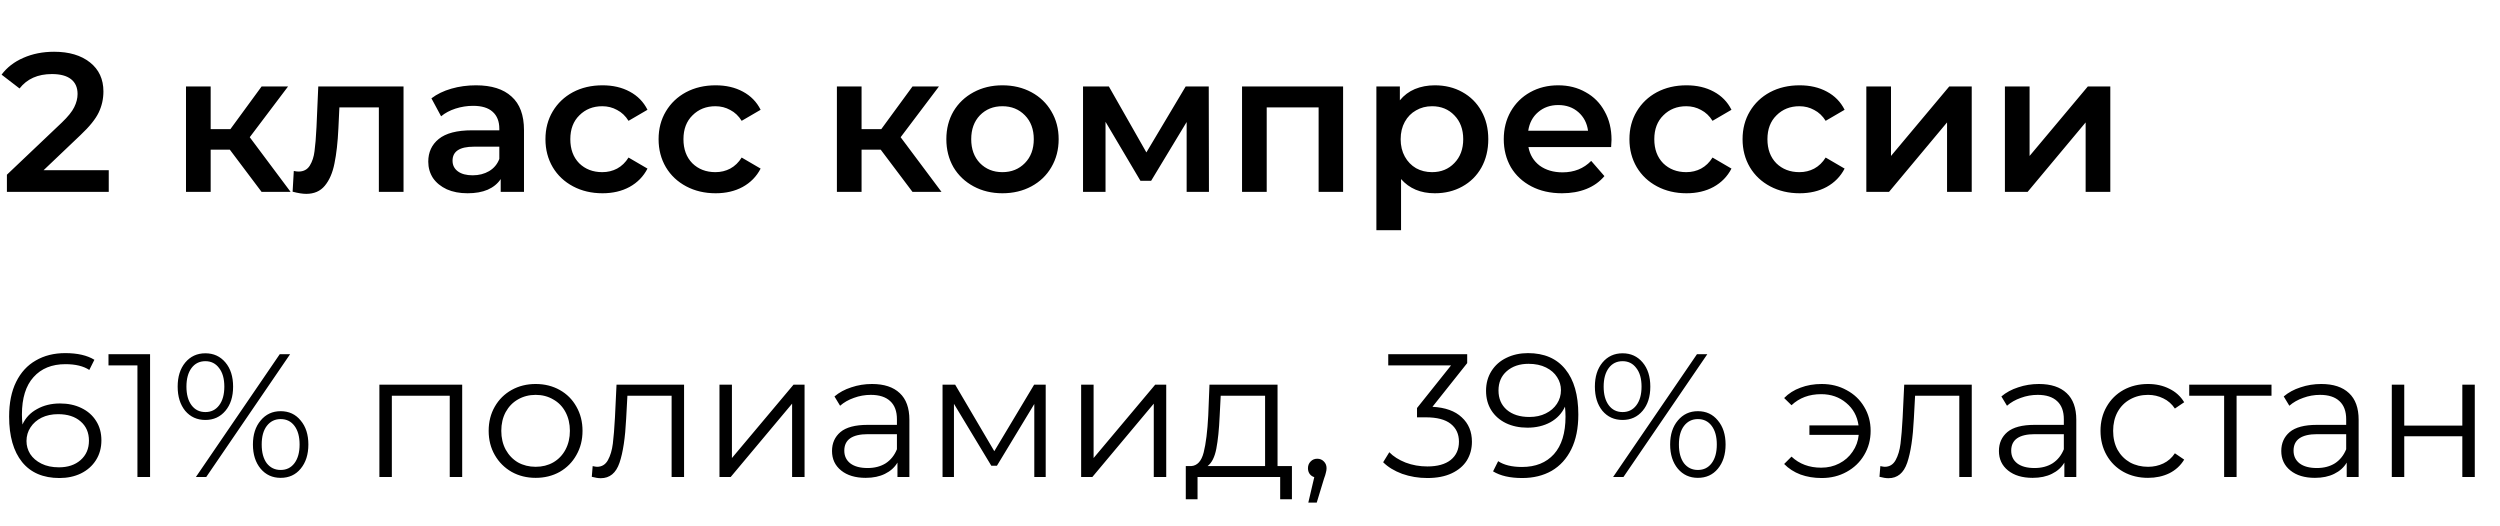
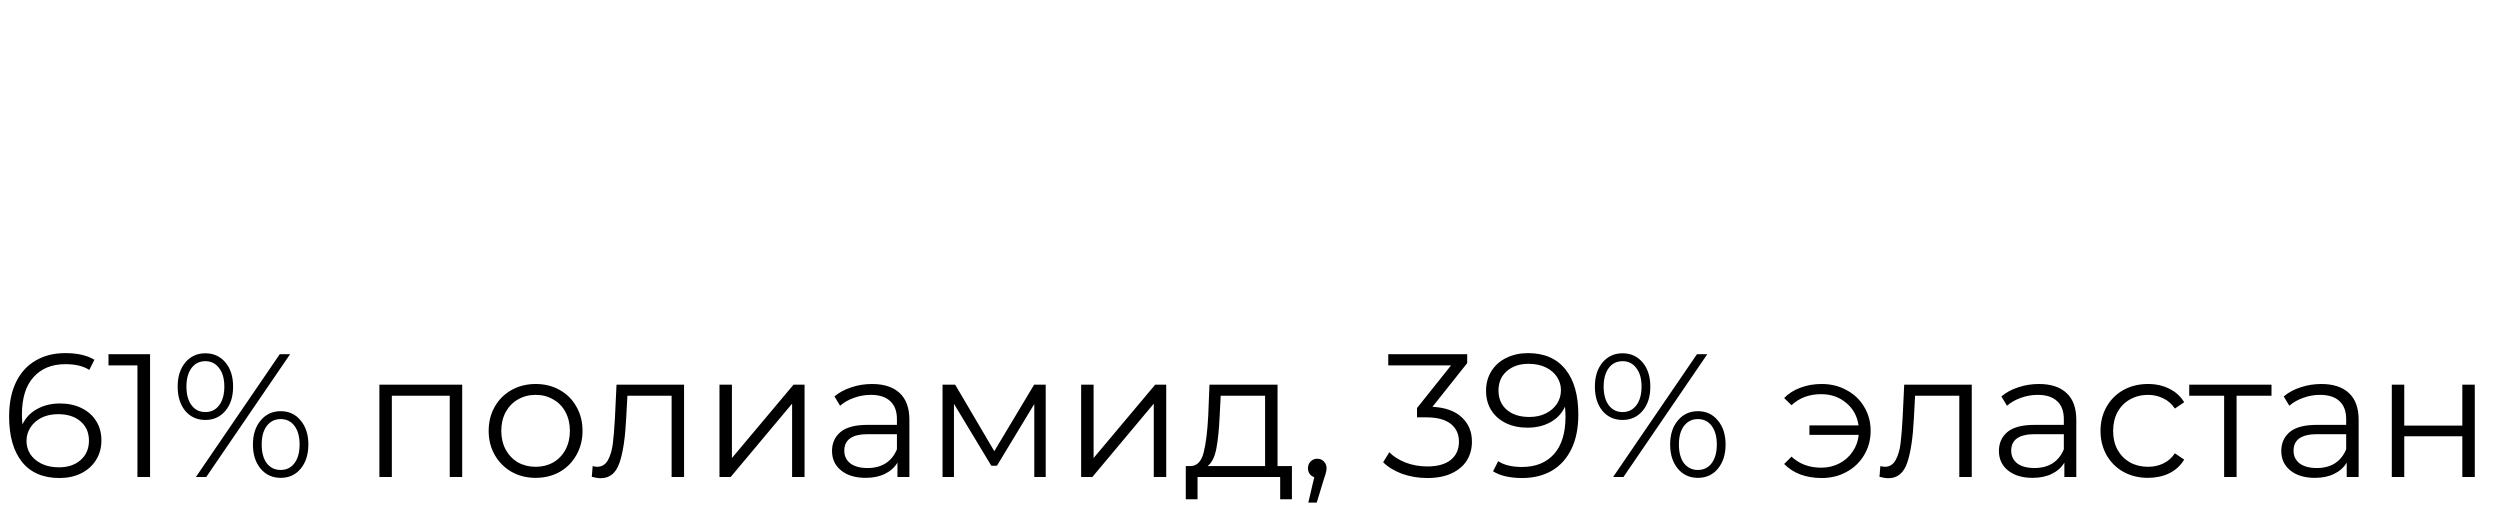
<svg xmlns="http://www.w3.org/2000/svg" width="228" height="48" viewBox="0 0 228 48" fill="none">
-   <path d="M9.918 15.52V17.5H0.63V15.934L5.634 11.182C6.198 10.642 6.576 10.174 6.768 9.778C6.972 9.37 7.074 8.968 7.074 8.572C7.074 7.984 6.876 7.534 6.48 7.222C6.084 6.91 5.502 6.754 4.734 6.754C3.45 6.754 2.466 7.192 1.782 8.068L0.144 6.808C0.636 6.148 1.296 5.638 2.124 5.278C2.964 4.906 3.9 4.72 4.932 4.72C6.3 4.72 7.392 5.044 8.208 5.692C9.024 6.34 9.432 7.222 9.432 8.338C9.432 9.022 9.288 9.664 9 10.264C8.712 10.864 8.16 11.548 7.344 12.316L3.978 15.52H9.918ZM20.959 13.648H19.213V17.5H16.963V7.888H19.213V11.776H21.013L23.857 7.888H26.269L22.777 12.514L26.503 17.5H23.857L20.959 13.648ZM36.802 7.888V17.5H34.552V9.796H30.952L30.862 11.704C30.802 12.976 30.682 14.044 30.502 14.908C30.334 15.76 30.04 16.438 29.62 16.942C29.212 17.434 28.648 17.68 27.928 17.68C27.592 17.68 27.178 17.614 26.686 17.482L26.794 15.592C26.962 15.628 27.106 15.646 27.226 15.646C27.682 15.646 28.024 15.466 28.252 15.106C28.48 14.734 28.624 14.296 28.684 13.792C28.756 13.276 28.816 12.544 28.864 11.596L29.026 7.888H36.802ZM43.414 7.78C44.83 7.78 45.91 8.122 46.654 8.806C47.41 9.478 47.788 10.498 47.788 11.866V17.5H45.664V16.33C45.388 16.75 44.992 17.074 44.476 17.302C43.972 17.518 43.36 17.626 42.64 17.626C41.92 17.626 41.29 17.506 40.75 17.266C40.21 17.014 39.79 16.672 39.49 16.24C39.202 15.796 39.058 15.298 39.058 14.746C39.058 13.882 39.376 13.192 40.012 12.676C40.66 12.148 41.674 11.884 43.054 11.884H45.538V11.74C45.538 11.068 45.334 10.552 44.926 10.192C44.53 9.832 43.936 9.652 43.144 9.652C42.604 9.652 42.07 9.736 41.542 9.904C41.026 10.072 40.588 10.306 40.228 10.606L39.346 8.968C39.85 8.584 40.456 8.29 41.164 8.086C41.872 7.882 42.622 7.78 43.414 7.78ZM43.108 15.988C43.672 15.988 44.17 15.862 44.602 15.61C45.046 15.346 45.358 14.974 45.538 14.494V13.378H43.216C41.92 13.378 41.272 13.804 41.272 14.656C41.272 15.064 41.434 15.388 41.758 15.628C42.082 15.868 42.532 15.988 43.108 15.988ZM54.947 17.626C53.95 17.626 53.056 17.416 52.264 16.996C51.472 16.576 50.855 15.994 50.41 15.25C49.967 14.494 49.745 13.642 49.745 12.694C49.745 11.746 49.967 10.9 50.41 10.156C50.855 9.412 51.467 8.83 52.246 8.41C53.038 7.99 53.938 7.78 54.947 7.78C55.895 7.78 56.722 7.972 57.431 8.356C58.151 8.74 58.691 9.292 59.05 10.012L57.322 11.02C57.047 10.576 56.699 10.246 56.279 10.03C55.87 9.802 55.42 9.688 54.928 9.688C54.089 9.688 53.392 9.964 52.84 10.516C52.288 11.056 52.013 11.782 52.013 12.694C52.013 13.606 52.282 14.338 52.822 14.89C53.374 15.43 54.077 15.7 54.928 15.7C55.42 15.7 55.87 15.592 56.279 15.376C56.699 15.148 57.047 14.812 57.322 14.368L59.05 15.376C58.678 16.096 58.133 16.654 57.413 17.05C56.705 17.434 55.883 17.626 54.947 17.626ZM65.265 17.626C64.269 17.626 63.375 17.416 62.583 16.996C61.791 16.576 61.173 15.994 60.729 15.25C60.285 14.494 60.063 13.642 60.063 12.694C60.063 11.746 60.285 10.9 60.729 10.156C61.173 9.412 61.785 8.83 62.565 8.41C63.357 7.99 64.257 7.78 65.265 7.78C66.213 7.78 67.041 7.972 67.749 8.356C68.469 8.74 69.009 9.292 69.369 10.012L67.641 11.02C67.365 10.576 67.017 10.246 66.597 10.03C66.189 9.802 65.739 9.688 65.247 9.688C64.407 9.688 63.711 9.964 63.159 10.516C62.607 11.056 62.331 11.782 62.331 12.694C62.331 13.606 62.601 14.338 63.141 14.89C63.693 15.43 64.395 15.7 65.247 15.7C65.739 15.7 66.189 15.592 66.597 15.376C67.017 15.148 67.365 14.812 67.641 14.368L69.369 15.376C68.997 16.096 68.451 16.654 67.731 17.05C67.023 17.434 66.201 17.626 65.265 17.626ZM80.32 13.648H78.575V17.5H76.325V7.888H78.575V11.776H80.374L83.219 7.888H85.63L82.138 12.514L85.865 17.5H83.219L80.32 13.648ZM91.419 17.626C90.447 17.626 89.571 17.416 88.791 16.996C88.011 16.576 87.399 15.994 86.955 15.25C86.523 14.494 86.307 13.642 86.307 12.694C86.307 11.746 86.523 10.9 86.955 10.156C87.399 9.412 88.011 8.83 88.791 8.41C89.571 7.99 90.447 7.78 91.419 7.78C92.403 7.78 93.285 7.99 94.065 8.41C94.845 8.83 95.451 9.412 95.883 10.156C96.327 10.9 96.549 11.746 96.549 12.694C96.549 13.642 96.327 14.494 95.883 15.25C95.451 15.994 94.845 16.576 94.065 16.996C93.285 17.416 92.403 17.626 91.419 17.626ZM91.419 15.7C92.247 15.7 92.931 15.424 93.471 14.872C94.011 14.32 94.281 13.594 94.281 12.694C94.281 11.794 94.011 11.068 93.471 10.516C92.931 9.964 92.247 9.688 91.419 9.688C90.591 9.688 89.907 9.964 89.367 10.516C88.839 11.068 88.575 11.794 88.575 12.694C88.575 13.594 88.839 14.32 89.367 14.872C89.907 15.424 90.591 15.7 91.419 15.7ZM108.222 17.5V11.128L104.982 16.492H104.01L100.824 11.11V17.5H98.772V7.888H101.13L104.55 13.9L108.132 7.888H110.238L110.256 17.5H108.222ZM122.49 7.888V17.5H120.258V9.796H115.524V17.5H113.274V7.888H122.49ZM130.854 7.78C131.79 7.78 132.624 7.984 133.356 8.392C134.1 8.8 134.682 9.376 135.102 10.12C135.522 10.864 135.732 11.722 135.732 12.694C135.732 13.666 135.522 14.53 135.102 15.286C134.682 16.03 134.1 16.606 133.356 17.014C132.624 17.422 131.79 17.626 130.854 17.626C129.558 17.626 128.532 17.194 127.776 16.33V20.992H125.526V7.888H127.668V9.148C128.04 8.692 128.496 8.35 129.036 8.122C129.588 7.894 130.194 7.78 130.854 7.78ZM130.602 15.7C131.43 15.7 132.108 15.424 132.636 14.872C133.176 14.32 133.446 13.594 133.446 12.694C133.446 11.794 133.176 11.068 132.636 10.516C132.108 9.964 131.43 9.688 130.602 9.688C130.062 9.688 129.576 9.814 129.144 10.066C128.712 10.306 128.37 10.654 128.118 11.11C127.866 11.566 127.74 12.094 127.74 12.694C127.74 13.294 127.866 13.822 128.118 14.278C128.37 14.734 128.712 15.088 129.144 15.34C129.576 15.58 130.062 15.7 130.602 15.7ZM146.971 12.748C146.971 12.904 146.959 13.126 146.935 13.414H139.393C139.525 14.122 139.867 14.686 140.419 15.106C140.983 15.514 141.679 15.718 142.507 15.718C143.563 15.718 144.433 15.37 145.117 14.674L146.323 16.06C145.891 16.576 145.345 16.966 144.685 17.23C144.025 17.494 143.281 17.626 142.453 17.626C141.397 17.626 140.467 17.416 139.663 16.996C138.859 16.576 138.235 15.994 137.791 15.25C137.359 14.494 137.143 13.642 137.143 12.694C137.143 11.758 137.353 10.918 137.773 10.174C138.205 9.418 138.799 8.83 139.555 8.41C140.311 7.99 141.163 7.78 142.111 7.78C143.047 7.78 143.881 7.99 144.613 8.41C145.357 8.818 145.933 9.4 146.341 10.156C146.761 10.9 146.971 11.764 146.971 12.748ZM142.111 9.58C141.391 9.58 140.779 9.796 140.275 10.228C139.783 10.648 139.483 11.212 139.375 11.92H144.829C144.733 11.224 144.439 10.66 143.947 10.228C143.455 9.796 142.843 9.58 142.111 9.58ZM153.806 17.626C152.81 17.626 151.916 17.416 151.124 16.996C150.332 16.576 149.714 15.994 149.27 15.25C148.826 14.494 148.604 13.642 148.604 12.694C148.604 11.746 148.826 10.9 149.27 10.156C149.714 9.412 150.326 8.83 151.106 8.41C151.898 7.99 152.798 7.78 153.806 7.78C154.754 7.78 155.582 7.972 156.29 8.356C157.01 8.74 157.55 9.292 157.91 10.012L156.182 11.02C155.906 10.576 155.558 10.246 155.138 10.03C154.73 9.802 154.28 9.688 153.788 9.688C152.948 9.688 152.252 9.964 151.7 10.516C151.148 11.056 150.872 11.782 150.872 12.694C150.872 13.606 151.142 14.338 151.682 14.89C152.234 15.43 152.936 15.7 153.788 15.7C154.28 15.7 154.73 15.592 155.138 15.376C155.558 15.148 155.906 14.812 156.182 14.368L157.91 15.376C157.538 16.096 156.992 16.654 156.272 17.05C155.564 17.434 154.742 17.626 153.806 17.626ZM164.124 17.626C163.128 17.626 162.234 17.416 161.442 16.996C160.65 16.576 160.032 15.994 159.588 15.25C159.144 14.494 158.922 13.642 158.922 12.694C158.922 11.746 159.144 10.9 159.588 10.156C160.032 9.412 160.644 8.83 161.424 8.41C162.216 7.99 163.116 7.78 164.124 7.78C165.072 7.78 165.9 7.972 166.608 8.356C167.328 8.74 167.868 9.292 168.228 10.012L166.5 11.02C166.224 10.576 165.876 10.246 165.456 10.03C165.048 9.802 164.598 9.688 164.106 9.688C163.266 9.688 162.57 9.964 162.018 10.516C161.466 11.056 161.19 11.782 161.19 12.694C161.19 13.606 161.46 14.338 162 14.89C162.552 15.43 163.254 15.7 164.106 15.7C164.598 15.7 165.048 15.592 165.456 15.376C165.876 15.148 166.224 14.812 166.5 14.368L168.228 15.376C167.856 16.096 167.31 16.654 166.59 17.05C165.882 17.434 165.06 17.626 164.124 17.626ZM170.209 7.888H172.459V14.224L177.769 7.888H179.821V17.5H177.571V11.164L172.279 17.5H170.209V7.888ZM182.848 7.888H185.098V14.224L190.408 7.888H192.46V17.5H190.21V11.164L184.918 17.5H182.848V7.888Z" fill="black" />
  <path d="M5.472 36.796C6.208 36.796 6.859 36.935 7.424 37.212C8 37.489 8.448 37.884 8.768 38.396C9.088 38.897 9.248 39.484 9.248 40.156C9.248 40.839 9.083 41.441 8.752 41.964C8.421 42.487 7.963 42.892 7.376 43.18C6.8 43.457 6.149 43.596 5.424 43.596C3.941 43.596 2.805 43.111 2.016 42.14C1.227 41.159 0.832 39.777 0.832 37.996C0.832 36.748 1.045 35.692 1.472 34.828C1.899 33.964 2.496 33.313 3.264 32.876C4.032 32.428 4.928 32.204 5.952 32.204C7.061 32.204 7.947 32.407 8.608 32.812L8.144 33.74C7.611 33.388 6.885 33.212 5.968 33.212C4.731 33.212 3.76 33.607 3.056 34.396C2.352 35.175 2 36.311 2 37.804C2 38.071 2.016 38.375 2.048 38.716C2.325 38.108 2.768 37.639 3.376 37.308C3.984 36.967 4.683 36.796 5.472 36.796ZM5.376 42.62C6.187 42.62 6.843 42.401 7.344 41.964C7.856 41.516 8.112 40.924 8.112 40.188C8.112 39.452 7.856 38.865 7.344 38.428C6.843 37.991 6.16 37.772 5.296 37.772C4.731 37.772 4.229 37.879 3.792 38.092C3.365 38.305 3.029 38.599 2.784 38.972C2.539 39.345 2.416 39.761 2.416 40.22C2.416 40.647 2.528 41.041 2.752 41.404C2.987 41.767 3.328 42.06 3.776 42.284C4.224 42.508 4.757 42.62 5.376 42.62ZM13.686 32.3V43.5H12.534V33.324H9.894V32.3H13.686ZM18.731 38.3C17.974 38.3 17.361 38.023 16.891 37.468C16.433 36.903 16.203 36.167 16.203 35.26C16.203 34.353 16.433 33.623 16.891 33.068C17.361 32.503 17.974 32.22 18.731 32.22C19.478 32.22 20.086 32.497 20.555 33.052C21.025 33.607 21.259 34.343 21.259 35.26C21.259 36.177 21.025 36.913 20.555 37.468C20.086 38.023 19.478 38.3 18.731 38.3ZM25.515 32.3H26.459L18.811 43.5H17.867L25.515 32.3ZM18.731 37.58C19.254 37.58 19.67 37.377 19.979 36.972C20.299 36.556 20.459 35.985 20.459 35.26C20.459 34.535 20.299 33.969 19.979 33.564C19.67 33.148 19.254 32.94 18.731 32.94C18.198 32.94 17.777 33.148 17.467 33.564C17.158 33.98 17.003 34.545 17.003 35.26C17.003 35.975 17.158 36.54 17.467 36.956C17.777 37.372 18.198 37.58 18.731 37.58ZM25.595 43.58C24.849 43.58 24.241 43.303 23.771 42.748C23.302 42.183 23.067 41.447 23.067 40.54C23.067 39.633 23.302 38.903 23.771 38.348C24.241 37.783 24.849 37.5 25.595 37.5C26.353 37.5 26.961 37.783 27.419 38.348C27.889 38.903 28.123 39.633 28.123 40.54C28.123 41.447 27.889 42.183 27.419 42.748C26.961 43.303 26.353 43.58 25.595 43.58ZM25.595 42.86C26.129 42.86 26.55 42.652 26.859 42.236C27.169 41.82 27.323 41.255 27.323 40.54C27.323 39.825 27.169 39.26 26.859 38.844C26.55 38.428 26.129 38.22 25.595 38.22C25.073 38.22 24.651 38.428 24.331 38.844C24.022 39.249 23.867 39.815 23.867 40.54C23.867 41.265 24.022 41.836 24.331 42.252C24.651 42.657 25.073 42.86 25.595 42.86ZM42.152 35.084V43.5H41.016V36.092H35.736V43.5H34.6V35.084H42.152ZM48.854 43.58C48.043 43.58 47.312 43.399 46.662 43.036C46.011 42.663 45.499 42.151 45.126 41.5C44.752 40.849 44.566 40.113 44.566 39.292C44.566 38.471 44.752 37.735 45.126 37.084C45.499 36.433 46.011 35.927 46.662 35.564C47.312 35.201 48.043 35.02 48.854 35.02C49.664 35.02 50.395 35.201 51.046 35.564C51.696 35.927 52.203 36.433 52.566 37.084C52.939 37.735 53.126 38.471 53.126 39.292C53.126 40.113 52.939 40.849 52.566 41.5C52.203 42.151 51.696 42.663 51.046 43.036C50.395 43.399 49.664 43.58 48.854 43.58ZM48.854 42.572C49.451 42.572 49.984 42.439 50.454 42.172C50.934 41.895 51.307 41.505 51.574 41.004C51.84 40.503 51.974 39.932 51.974 39.292C51.974 38.652 51.84 38.081 51.574 37.58C51.307 37.079 50.934 36.695 50.454 36.428C49.984 36.151 49.451 36.012 48.854 36.012C48.256 36.012 47.718 36.151 47.238 36.428C46.768 36.695 46.395 37.079 46.118 37.58C45.851 38.081 45.718 38.652 45.718 39.292C45.718 39.932 45.851 40.503 46.118 41.004C46.395 41.505 46.768 41.895 47.238 42.172C47.718 42.439 48.256 42.572 48.854 42.572ZM62.387 35.084V43.5H61.251V36.092H57.219L57.107 38.172C57.021 39.921 56.819 41.265 56.499 42.204C56.179 43.143 55.608 43.612 54.787 43.612C54.563 43.612 54.291 43.569 53.971 43.484L54.051 42.508C54.243 42.551 54.376 42.572 54.451 42.572C54.888 42.572 55.219 42.369 55.443 41.964C55.667 41.559 55.816 41.057 55.891 40.46C55.965 39.863 56.029 39.073 56.083 38.092L56.227 35.084H62.387ZM65.616 35.084H66.752V41.772L72.368 35.084H73.376V43.5H72.24V36.812L66.64 43.5H65.616V35.084ZM79.528 35.02C80.626 35.02 81.469 35.297 82.056 35.852C82.642 36.396 82.936 37.207 82.936 38.284V43.5H81.848V42.188C81.592 42.625 81.213 42.967 80.712 43.212C80.221 43.457 79.634 43.58 78.952 43.58C78.013 43.58 77.266 43.356 76.712 42.908C76.157 42.46 75.88 41.868 75.88 41.132C75.88 40.417 76.136 39.841 76.648 39.404C77.17 38.967 77.997 38.748 79.128 38.748H81.8V38.236C81.8 37.511 81.597 36.961 81.192 36.588C80.786 36.204 80.194 36.012 79.416 36.012C78.882 36.012 78.37 36.103 77.88 36.284C77.389 36.455 76.968 36.695 76.616 37.004L76.104 36.156C76.53 35.793 77.042 35.516 77.64 35.324C78.237 35.121 78.866 35.02 79.528 35.02ZM79.128 42.684C79.768 42.684 80.317 42.54 80.776 42.252C81.234 41.953 81.576 41.527 81.8 40.972V39.596H79.16C77.72 39.596 77 40.097 77 41.1C77 41.591 77.186 41.98 77.56 42.268C77.933 42.545 78.456 42.684 79.128 42.684ZM95.368 35.084V43.5H94.328V36.844L90.92 42.476H90.408L87 36.828V43.5H85.96V35.084H87.112L90.68 41.148L94.312 35.084H95.368ZM98.6 35.084H99.736V41.772L105.352 35.084H106.36V43.5H105.224V36.812L99.624 43.5H98.6V35.084ZM117.824 42.508V45.532H116.752V43.5H109.216V45.532H108.144V42.508H108.624C109.189 42.476 109.573 42.06 109.776 41.26C109.979 40.46 110.117 39.34 110.192 37.9L110.304 35.084H116.512V42.508H117.824ZM111.232 37.964C111.179 39.159 111.077 40.145 110.928 40.924C110.779 41.692 110.512 42.22 110.128 42.508H115.376V36.092H111.328L111.232 37.964ZM120.134 41.836C120.379 41.836 120.582 41.921 120.742 42.092C120.902 42.252 120.982 42.455 120.982 42.7C120.982 42.828 120.961 42.967 120.918 43.116C120.886 43.265 120.833 43.436 120.758 43.628L120.086 45.836H119.318L119.862 43.516C119.691 43.463 119.553 43.367 119.446 43.228C119.339 43.079 119.286 42.903 119.286 42.7C119.286 42.455 119.366 42.252 119.526 42.092C119.686 41.921 119.889 41.836 120.134 41.836ZM130.64 37.1C131.813 37.164 132.704 37.484 133.312 38.06C133.931 38.625 134.24 39.367 134.24 40.284C134.24 40.924 134.085 41.495 133.776 41.996C133.467 42.487 133.008 42.876 132.4 43.164C131.792 43.452 131.051 43.596 130.176 43.596C129.365 43.596 128.597 43.468 127.872 43.212C127.157 42.945 126.581 42.593 126.144 42.156L126.704 41.244C127.077 41.628 127.573 41.943 128.192 42.188C128.811 42.423 129.472 42.54 130.176 42.54C131.093 42.54 131.803 42.343 132.304 41.948C132.805 41.543 133.056 40.988 133.056 40.284C133.056 39.591 132.805 39.047 132.304 38.652C131.803 38.257 131.045 38.06 130.032 38.06H129.232V37.212L132.336 33.324H126.608V32.3H133.808V33.116L130.64 37.1ZM139.351 32.204C140.834 32.204 141.97 32.695 142.759 33.676C143.549 34.647 143.943 36.023 143.943 37.804C143.943 39.052 143.73 40.108 143.303 40.972C142.877 41.836 142.279 42.492 141.511 42.94C140.743 43.377 139.847 43.596 138.823 43.596C137.714 43.596 136.829 43.393 136.167 42.988L136.631 42.06C137.165 42.412 137.89 42.588 138.807 42.588C140.045 42.588 141.015 42.199 141.719 41.42C142.423 40.631 142.775 39.489 142.775 37.996C142.775 37.719 142.759 37.415 142.727 37.084C142.45 37.692 142.007 38.167 141.399 38.508C140.791 38.839 140.093 39.004 139.303 39.004C138.567 39.004 137.911 38.865 137.335 38.588C136.77 38.311 136.327 37.921 136.007 37.42C135.687 36.908 135.527 36.316 135.527 35.644C135.527 34.961 135.693 34.359 136.023 33.836C136.354 33.313 136.807 32.913 137.383 32.636C137.97 32.348 138.626 32.204 139.351 32.204ZM139.479 38.028C140.045 38.028 140.541 37.921 140.967 37.708C141.405 37.495 141.746 37.201 141.991 36.828C142.237 36.455 142.359 36.039 142.359 35.58C142.359 35.153 142.242 34.759 142.007 34.396C141.783 34.033 141.447 33.74 140.999 33.516C140.551 33.292 140.018 33.18 139.399 33.18C138.589 33.18 137.927 33.404 137.415 33.852C136.914 34.289 136.663 34.876 136.663 35.612C136.663 36.348 136.914 36.935 137.415 37.372C137.927 37.809 138.615 38.028 139.479 38.028ZM147.981 38.3C147.224 38.3 146.611 38.023 146.141 37.468C145.683 36.903 145.453 36.167 145.453 35.26C145.453 34.353 145.683 33.623 146.141 33.068C146.611 32.503 147.224 32.22 147.981 32.22C148.728 32.22 149.336 32.497 149.805 33.052C150.275 33.607 150.509 34.343 150.509 35.26C150.509 36.177 150.275 36.913 149.805 37.468C149.336 38.023 148.728 38.3 147.981 38.3ZM154.765 32.3H155.709L148.061 43.5H147.117L154.765 32.3ZM147.981 37.58C148.504 37.58 148.92 37.377 149.229 36.972C149.549 36.556 149.709 35.985 149.709 35.26C149.709 34.535 149.549 33.969 149.229 33.564C148.92 33.148 148.504 32.94 147.981 32.94C147.448 32.94 147.027 33.148 146.717 33.564C146.408 33.98 146.253 34.545 146.253 35.26C146.253 35.975 146.408 36.54 146.717 36.956C147.027 37.372 147.448 37.58 147.981 37.58ZM154.845 43.58C154.099 43.58 153.491 43.303 153.021 42.748C152.552 42.183 152.317 41.447 152.317 40.54C152.317 39.633 152.552 38.903 153.021 38.348C153.491 37.783 154.099 37.5 154.845 37.5C155.603 37.5 156.211 37.783 156.669 38.348C157.139 38.903 157.373 39.633 157.373 40.54C157.373 41.447 157.139 42.183 156.669 42.748C156.211 43.303 155.603 43.58 154.845 43.58ZM154.845 42.86C155.379 42.86 155.8 42.652 156.109 42.236C156.419 41.82 156.573 41.255 156.573 40.54C156.573 39.825 156.419 39.26 156.109 38.844C155.8 38.428 155.379 38.22 154.845 38.22C154.323 38.22 153.901 38.428 153.581 38.844C153.272 39.249 153.117 39.815 153.117 40.54C153.117 41.265 153.272 41.836 153.581 42.252C153.901 42.657 154.323 42.86 154.845 42.86ZM166.138 35.02C166.981 35.02 167.738 35.207 168.41 35.58C169.093 35.943 169.626 36.449 170.01 37.1C170.405 37.751 170.602 38.481 170.602 39.292C170.602 40.103 170.405 40.839 170.01 41.5C169.626 42.151 169.093 42.663 168.41 43.036C167.738 43.409 166.981 43.596 166.138 43.596C165.434 43.596 164.789 43.489 164.202 43.276C163.616 43.052 163.12 42.732 162.714 42.316L163.386 41.644C164.101 42.316 165.002 42.652 166.09 42.652C166.698 42.652 167.248 42.524 167.738 42.268C168.24 42.012 168.645 41.655 168.954 41.196C169.274 40.737 169.461 40.225 169.514 39.66H165.018V38.796H169.498C169.381 37.953 169.008 37.271 168.378 36.748C167.749 36.215 166.986 35.948 166.09 35.948C165.002 35.948 164.101 36.284 163.386 36.956L162.714 36.3C163.12 35.884 163.616 35.569 164.202 35.356C164.789 35.132 165.434 35.02 166.138 35.02ZM179.824 35.084V43.5H178.688V36.092H174.656L174.544 38.172C174.459 39.921 174.256 41.265 173.936 42.204C173.616 43.143 173.045 43.612 172.224 43.612C172 43.612 171.728 43.569 171.408 43.484L171.488 42.508C171.68 42.551 171.813 42.572 171.888 42.572C172.325 42.572 172.656 42.369 172.88 41.964C173.104 41.559 173.253 41.057 173.328 40.46C173.403 39.863 173.467 39.073 173.52 38.092L173.664 35.084H179.824ZM185.95 35.02C187.048 35.02 187.891 35.297 188.478 35.852C189.064 36.396 189.358 37.207 189.358 38.284V43.5H188.27V42.188C188.014 42.625 187.635 42.967 187.134 43.212C186.643 43.457 186.056 43.58 185.374 43.58C184.435 43.58 183.688 43.356 183.134 42.908C182.579 42.46 182.302 41.868 182.302 41.132C182.302 40.417 182.558 39.841 183.07 39.404C183.592 38.967 184.419 38.748 185.549 38.748H188.222V38.236C188.222 37.511 188.019 36.961 187.614 36.588C187.208 36.204 186.616 36.012 185.838 36.012C185.304 36.012 184.792 36.103 184.302 36.284C183.811 36.455 183.39 36.695 183.038 37.004L182.526 36.156C182.952 35.793 183.464 35.516 184.062 35.324C184.659 35.121 185.288 35.02 185.95 35.02ZM185.549 42.684C186.19 42.684 186.739 42.54 187.198 42.252C187.656 41.953 187.998 41.527 188.222 40.972V39.596H185.582C184.142 39.596 183.422 40.097 183.422 41.1C183.422 41.591 183.608 41.98 183.982 42.268C184.355 42.545 184.878 42.684 185.549 42.684ZM195.902 43.58C195.07 43.58 194.323 43.399 193.662 43.036C193.011 42.673 192.499 42.167 192.126 41.516C191.752 40.855 191.566 40.113 191.566 39.292C191.566 38.471 191.752 37.735 192.126 37.084C192.499 36.433 193.011 35.927 193.662 35.564C194.323 35.201 195.07 35.02 195.902 35.02C196.627 35.02 197.272 35.164 197.838 35.452C198.414 35.729 198.867 36.14 199.198 36.684L198.35 37.26C198.072 36.844 197.72 36.535 197.294 36.332C196.867 36.119 196.403 36.012 195.902 36.012C195.294 36.012 194.744 36.151 194.254 36.428C193.774 36.695 193.395 37.079 193.118 37.58C192.851 38.081 192.718 38.652 192.718 39.292C192.718 39.943 192.851 40.519 193.118 41.02C193.395 41.511 193.774 41.895 194.254 42.172C194.744 42.439 195.294 42.572 195.902 42.572C196.403 42.572 196.867 42.471 197.294 42.268C197.72 42.065 198.072 41.756 198.35 41.34L199.198 41.916C198.867 42.46 198.414 42.876 197.838 43.164C197.262 43.441 196.616 43.58 195.902 43.58ZM207.161 36.092H203.977V43.5H202.841V36.092H199.657V35.084H207.161V36.092ZM211.7 35.02C212.798 35.02 213.641 35.297 214.228 35.852C214.814 36.396 215.108 37.207 215.108 38.284V43.5H214.02V42.188C213.764 42.625 213.385 42.967 212.884 43.212C212.393 43.457 211.806 43.58 211.124 43.58C210.185 43.58 209.438 43.356 208.884 42.908C208.329 42.46 208.052 41.868 208.052 41.132C208.052 40.417 208.308 39.841 208.82 39.404C209.342 38.967 210.169 38.748 211.299 38.748H213.972V38.236C213.972 37.511 213.769 36.961 213.364 36.588C212.958 36.204 212.366 36.012 211.588 36.012C211.054 36.012 210.542 36.103 210.052 36.284C209.561 36.455 209.14 36.695 208.788 37.004L208.276 36.156C208.702 35.793 209.214 35.516 209.812 35.324C210.409 35.121 211.038 35.02 211.7 35.02ZM211.299 42.684C211.94 42.684 212.489 42.54 212.948 42.252C213.406 41.953 213.748 41.527 213.972 40.972V39.596H211.332C209.892 39.596 209.172 40.097 209.172 41.1C209.172 41.591 209.358 41.98 209.732 42.268C210.105 42.545 210.628 42.684 211.299 42.684ZM218.132 35.084H219.268V38.812H224.564V35.084H225.7V43.5H224.564V39.788H219.268V43.5H218.132V35.084Z" fill="black" />
</svg>